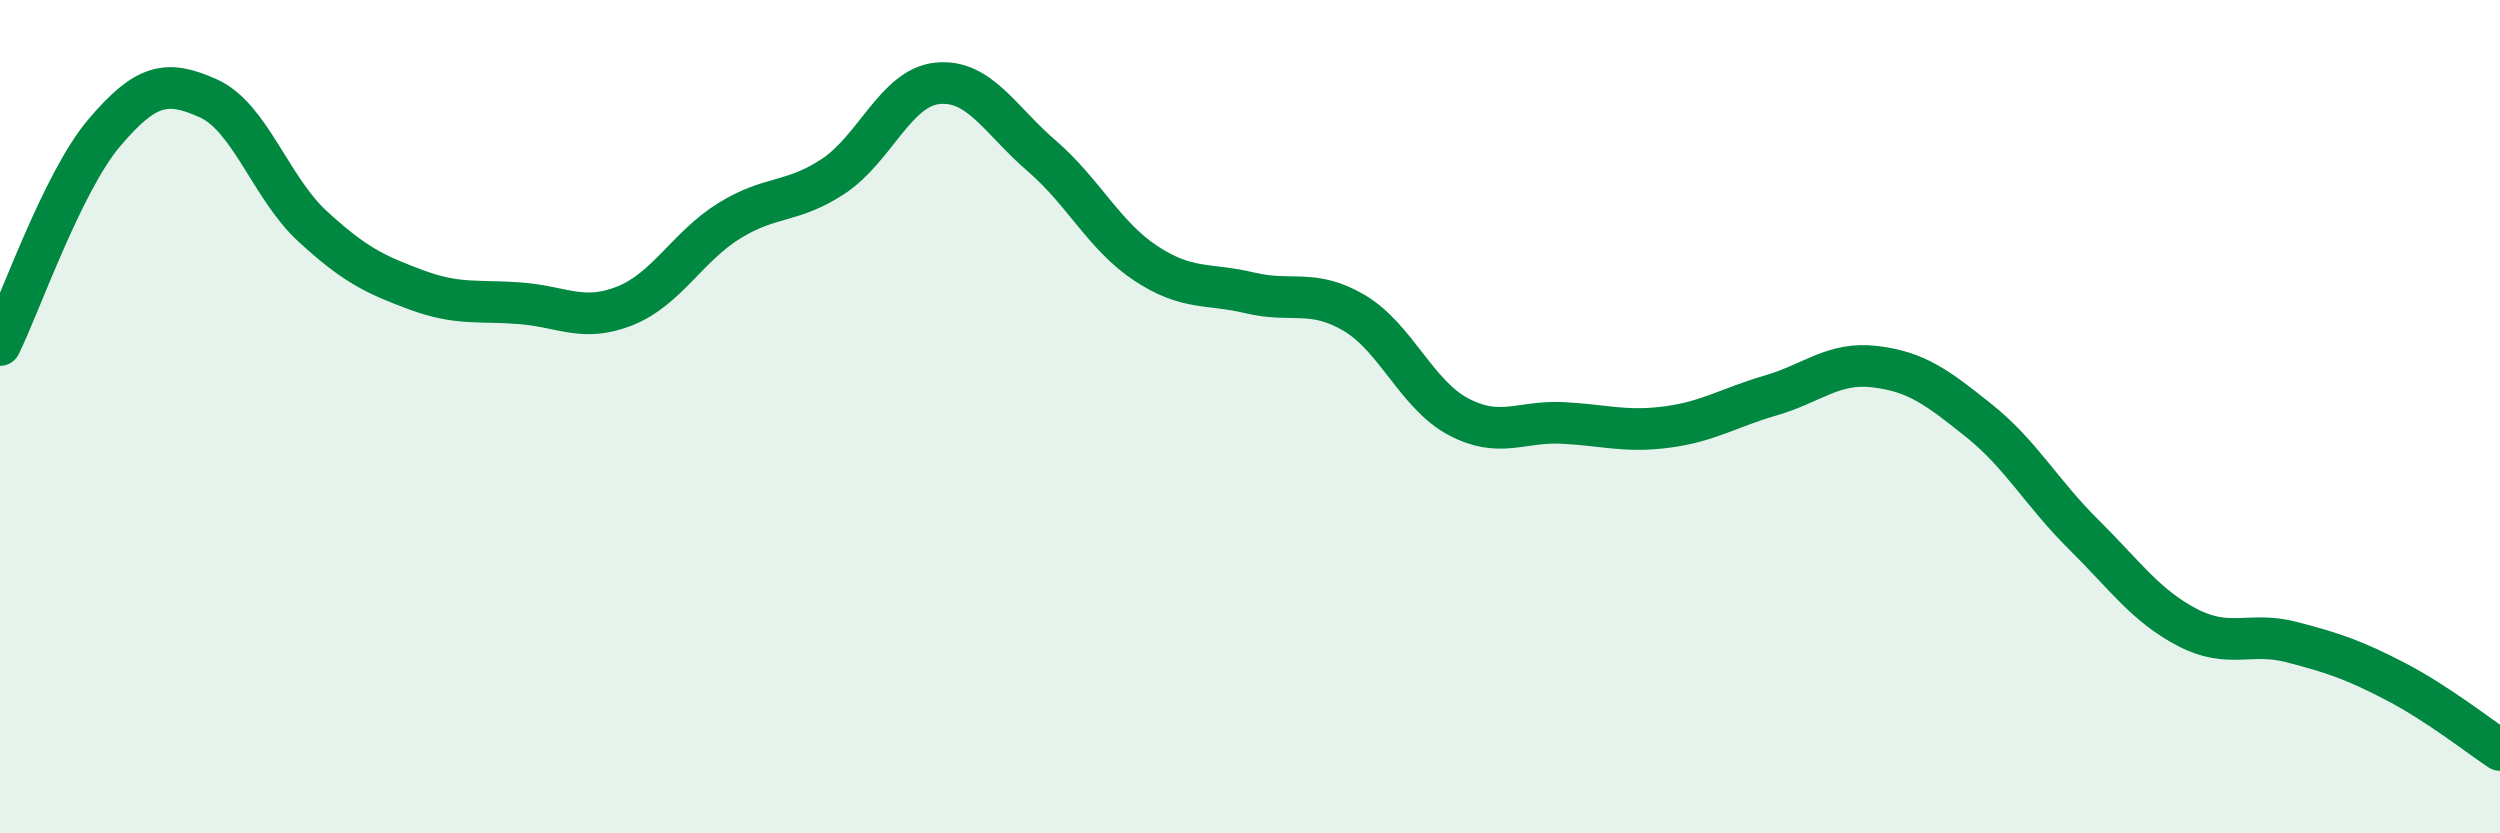
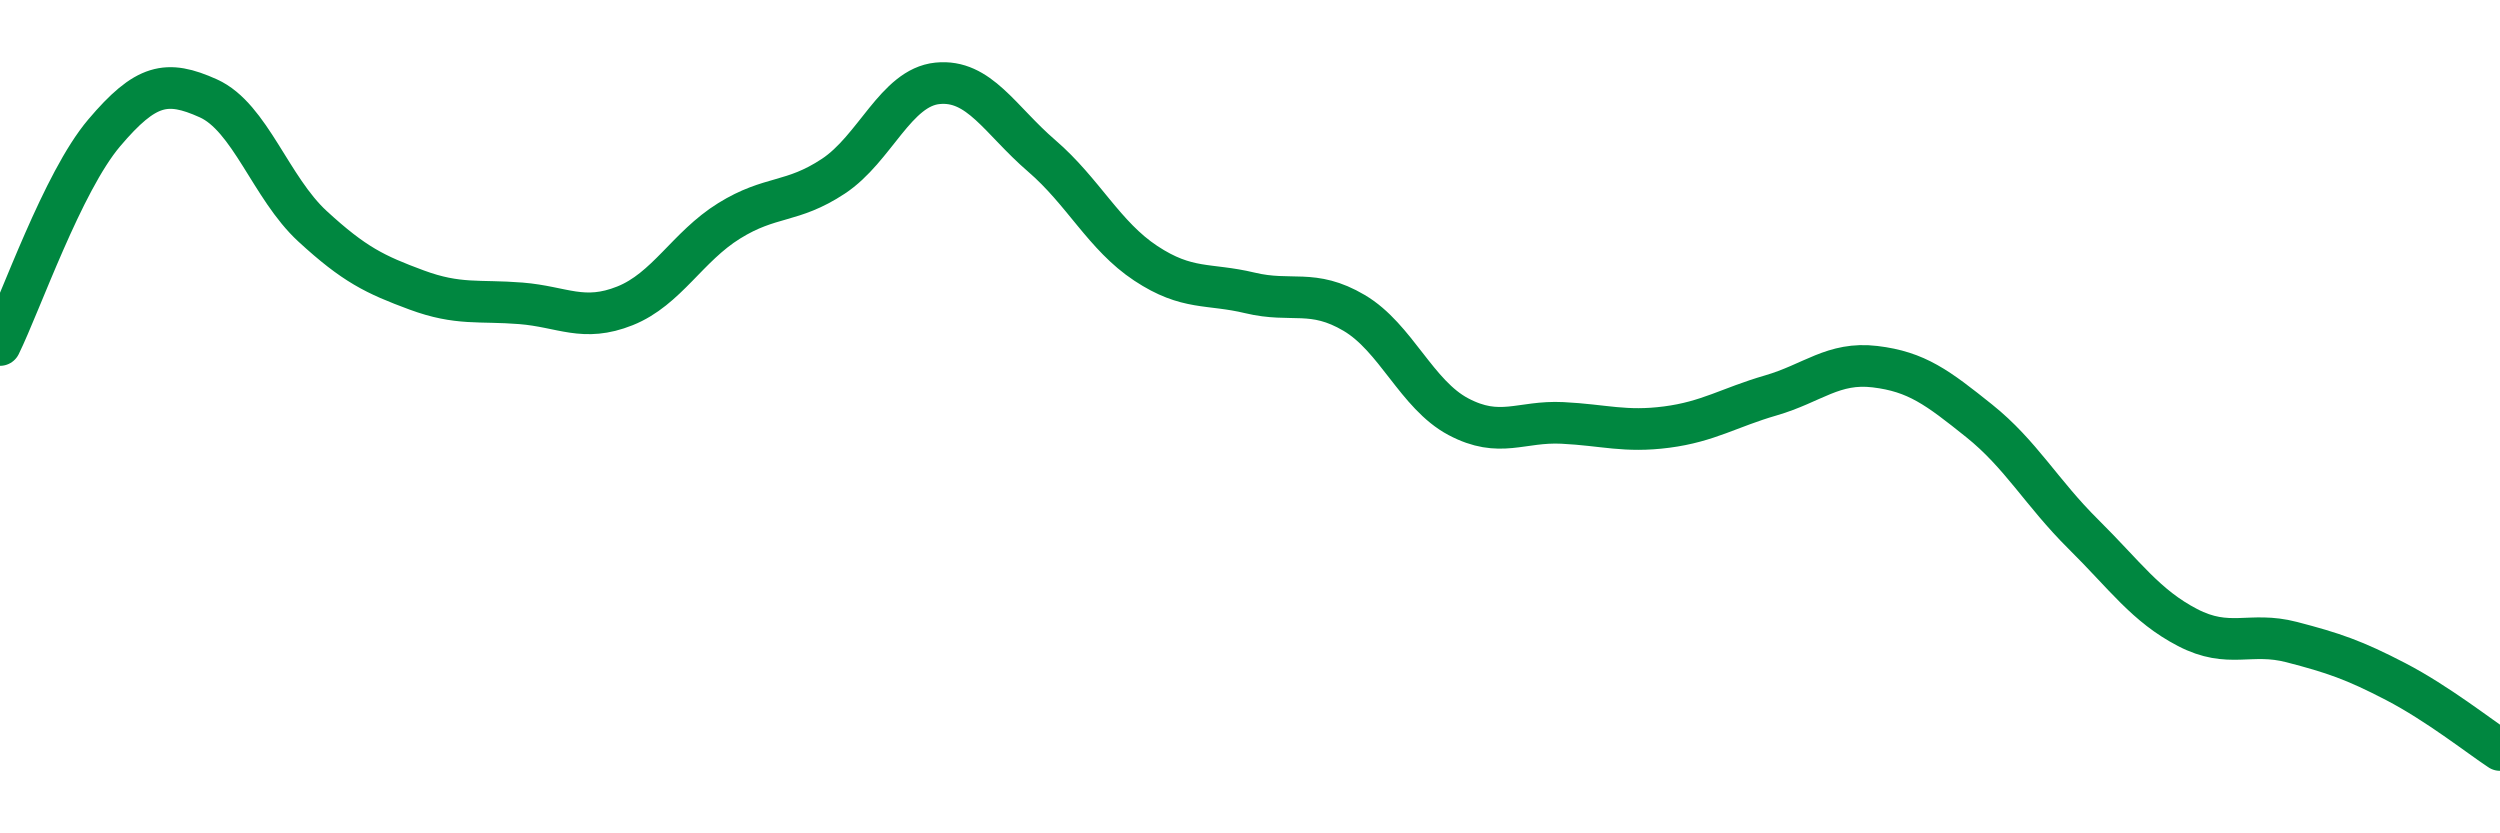
<svg xmlns="http://www.w3.org/2000/svg" width="60" height="20" viewBox="0 0 60 20">
-   <path d="M 0,8.28 C 0.5,7.26 1.5,4.37 2.5,3.19 C 3.5,2.01 4,1.91 5,2.36 C 6,2.81 6.5,4.51 7.5,5.43 C 8.5,6.35 9,6.59 10,6.96 C 11,7.33 11.5,7.2 12.5,7.28 C 13.5,7.36 14,7.74 15,7.34 C 16,6.94 16.5,5.92 17.5,5.3 C 18.5,4.68 19,4.89 20,4.23 C 21,3.57 21.5,2.1 22.5,2 C 23.5,1.9 24,2.88 25,3.74 C 26,4.6 26.5,5.66 27.5,6.32 C 28.5,6.98 29,6.79 30,7.03 C 31,7.27 31.5,6.92 32.5,7.51 C 33.5,8.1 34,9.47 35,10 C 36,10.53 36.5,10.1 37.5,10.15 C 38.5,10.2 39,10.38 40,10.25 C 41,10.12 41.5,9.78 42.5,9.49 C 43.5,9.2 44,8.68 45,8.8 C 46,8.92 46.5,9.3 47.5,10.1 C 48.5,10.9 49,11.83 50,12.82 C 51,13.81 51.5,14.54 52.5,15.06 C 53.5,15.58 54,15.15 55,15.41 C 56,15.67 56.5,15.84 57.5,16.36 C 58.5,16.88 59.5,17.67 60,18L60 20L0 20Z" fill="#008740" opacity="0.1" stroke-linecap="round" stroke-linejoin="round" />
  <path d="M 0,8.28 C 0.5,7.26 1.5,4.37 2.5,3.19 C 3.5,2.01 4,1.91 5,2.36 C 6,2.81 6.5,4.51 7.5,5.43 C 8.5,6.35 9,6.59 10,6.96 C 11,7.33 11.5,7.2 12.5,7.28 C 13.5,7.36 14,7.74 15,7.34 C 16,6.94 16.5,5.92 17.5,5.3 C 18.5,4.68 19,4.89 20,4.23 C 21,3.57 21.5,2.1 22.5,2 C 23.5,1.9 24,2.88 25,3.74 C 26,4.6 26.5,5.66 27.5,6.32 C 28.5,6.98 29,6.79 30,7.03 C 31,7.27 31.5,6.92 32.5,7.51 C 33.5,8.1 34,9.47 35,10 C 36,10.53 36.5,10.1 37.5,10.15 C 38.5,10.2 39,10.38 40,10.25 C 41,10.12 41.5,9.78 42.5,9.49 C 43.5,9.2 44,8.68 45,8.8 C 46,8.92 46.5,9.3 47.5,10.1 C 48.5,10.9 49,11.83 50,12.82 C 51,13.81 51.5,14.54 52.5,15.06 C 53.5,15.58 54,15.15 55,15.41 C 56,15.67 56.5,15.84 57.5,16.36 C 58.5,16.88 59.5,17.67 60,18" stroke="#008740" stroke-width="1" fill="none" stroke-linecap="round" stroke-linejoin="round" />
</svg>